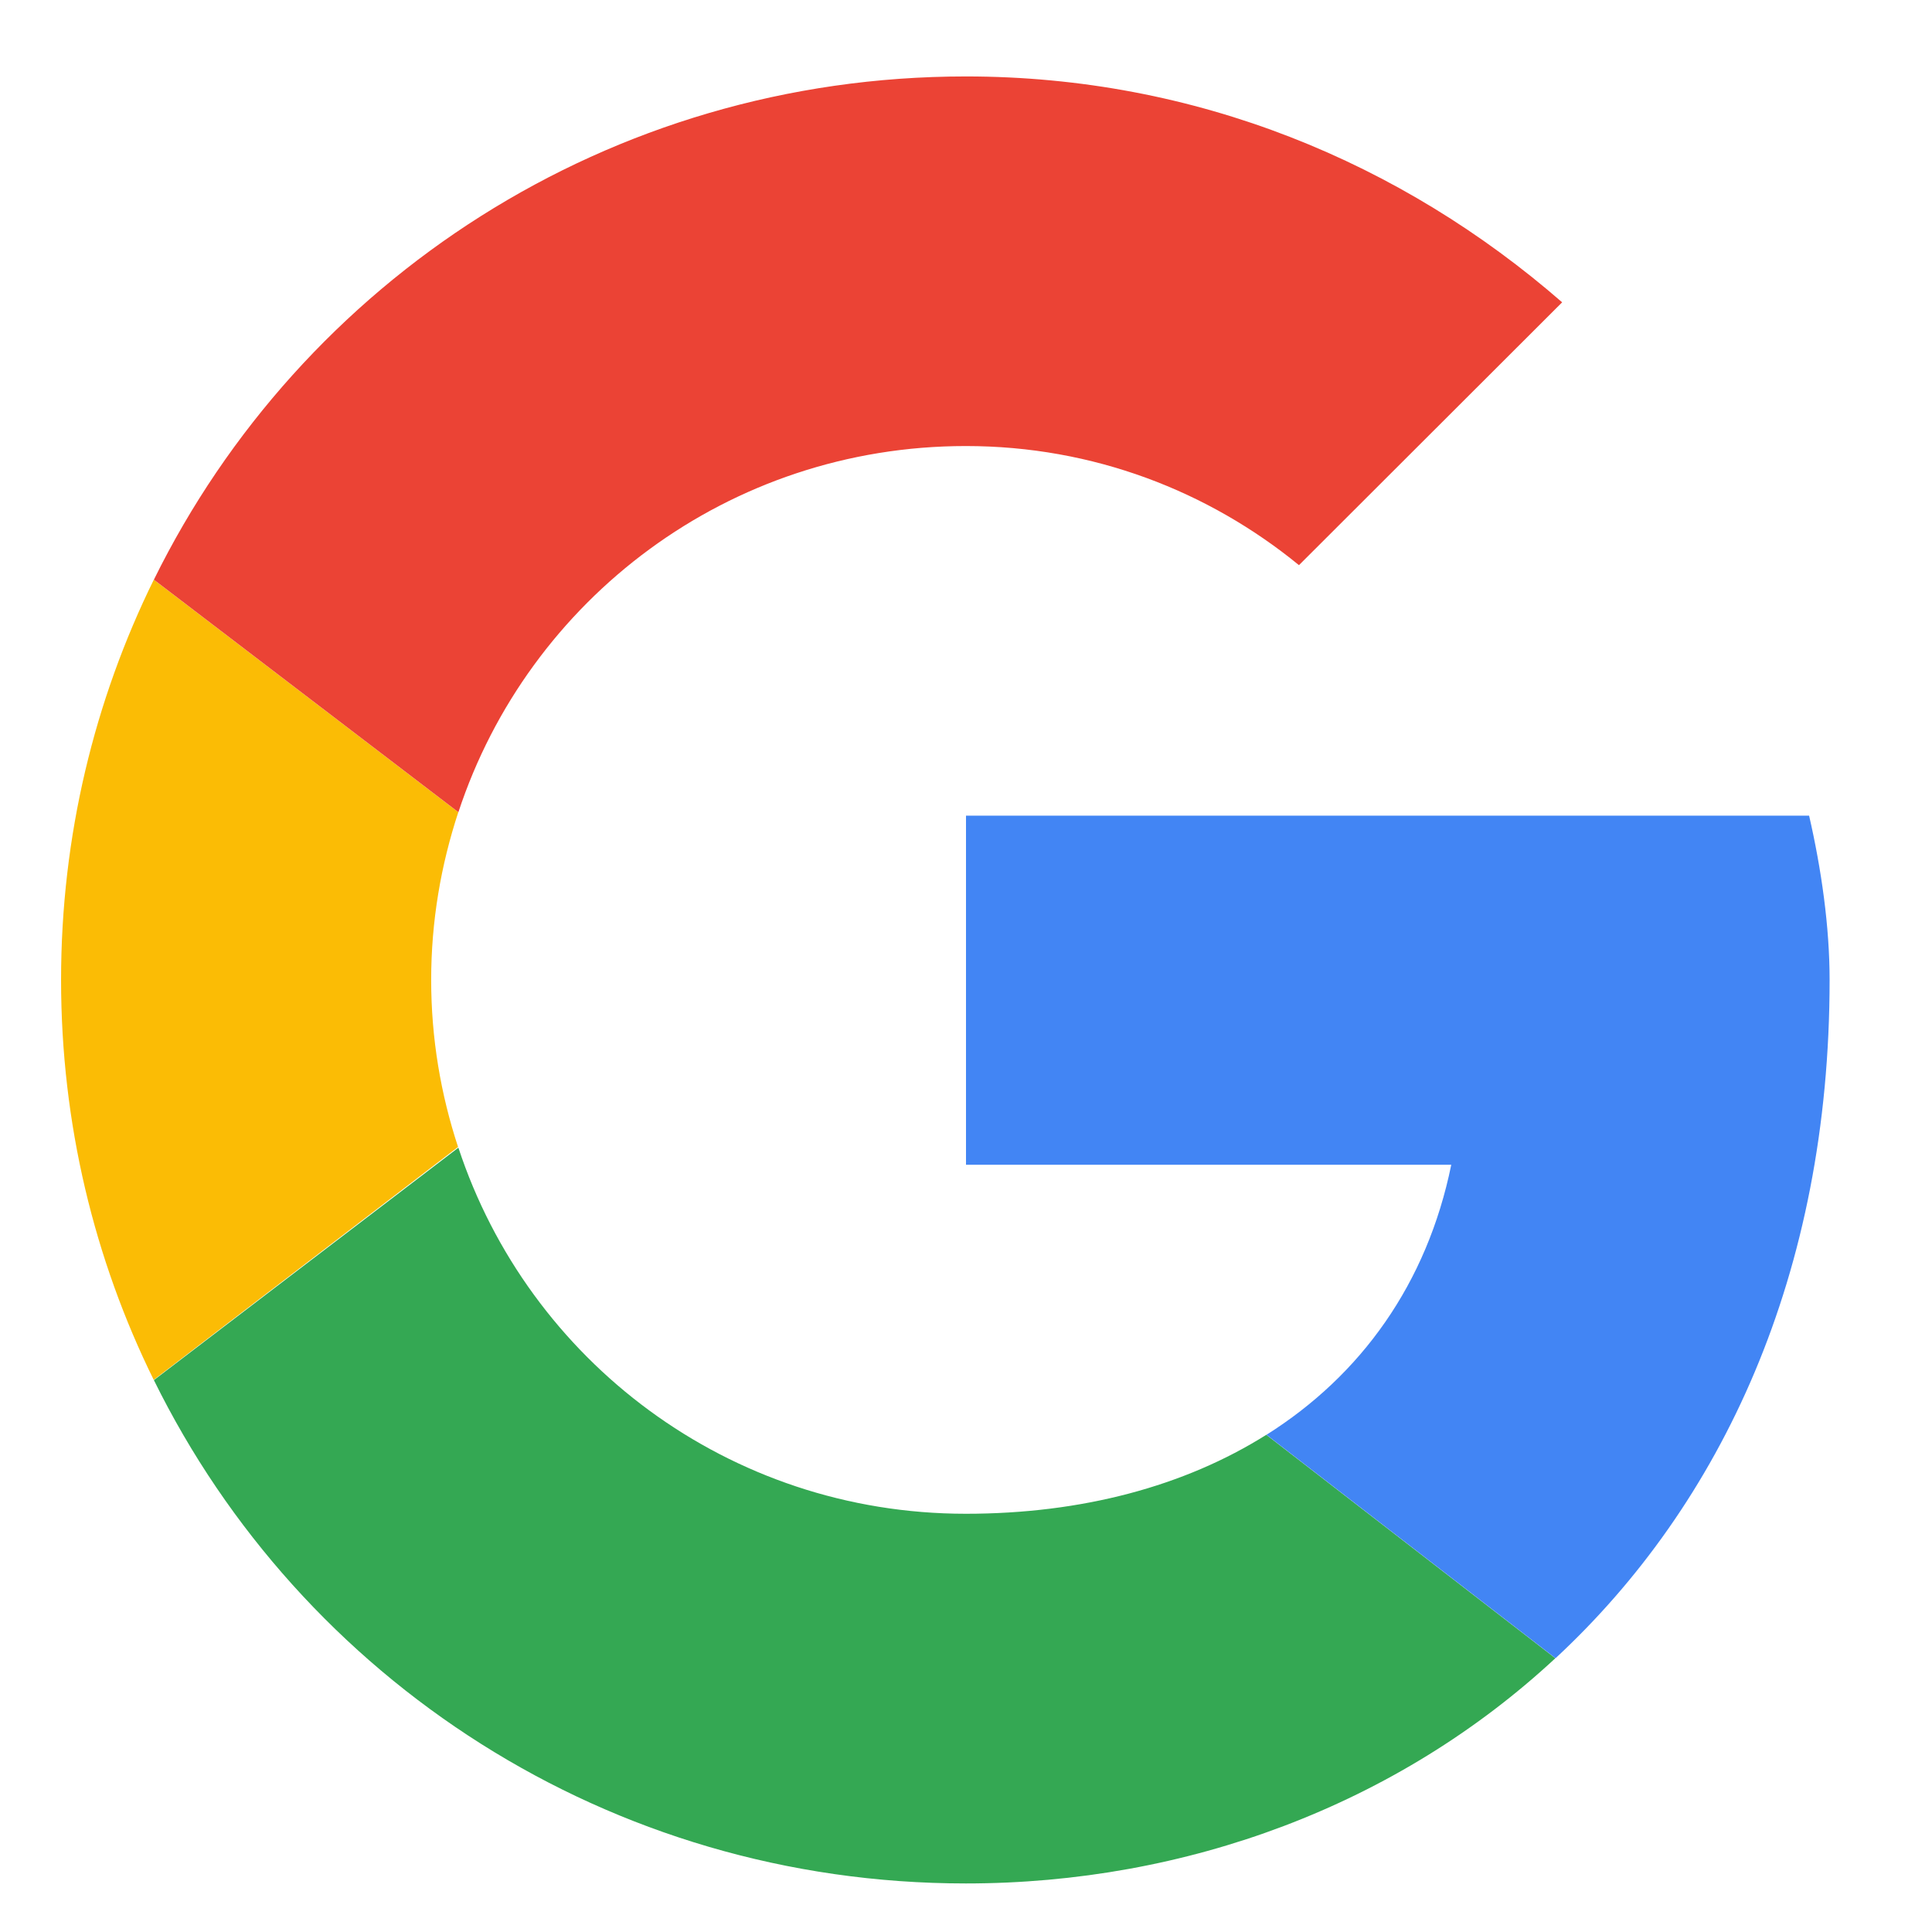
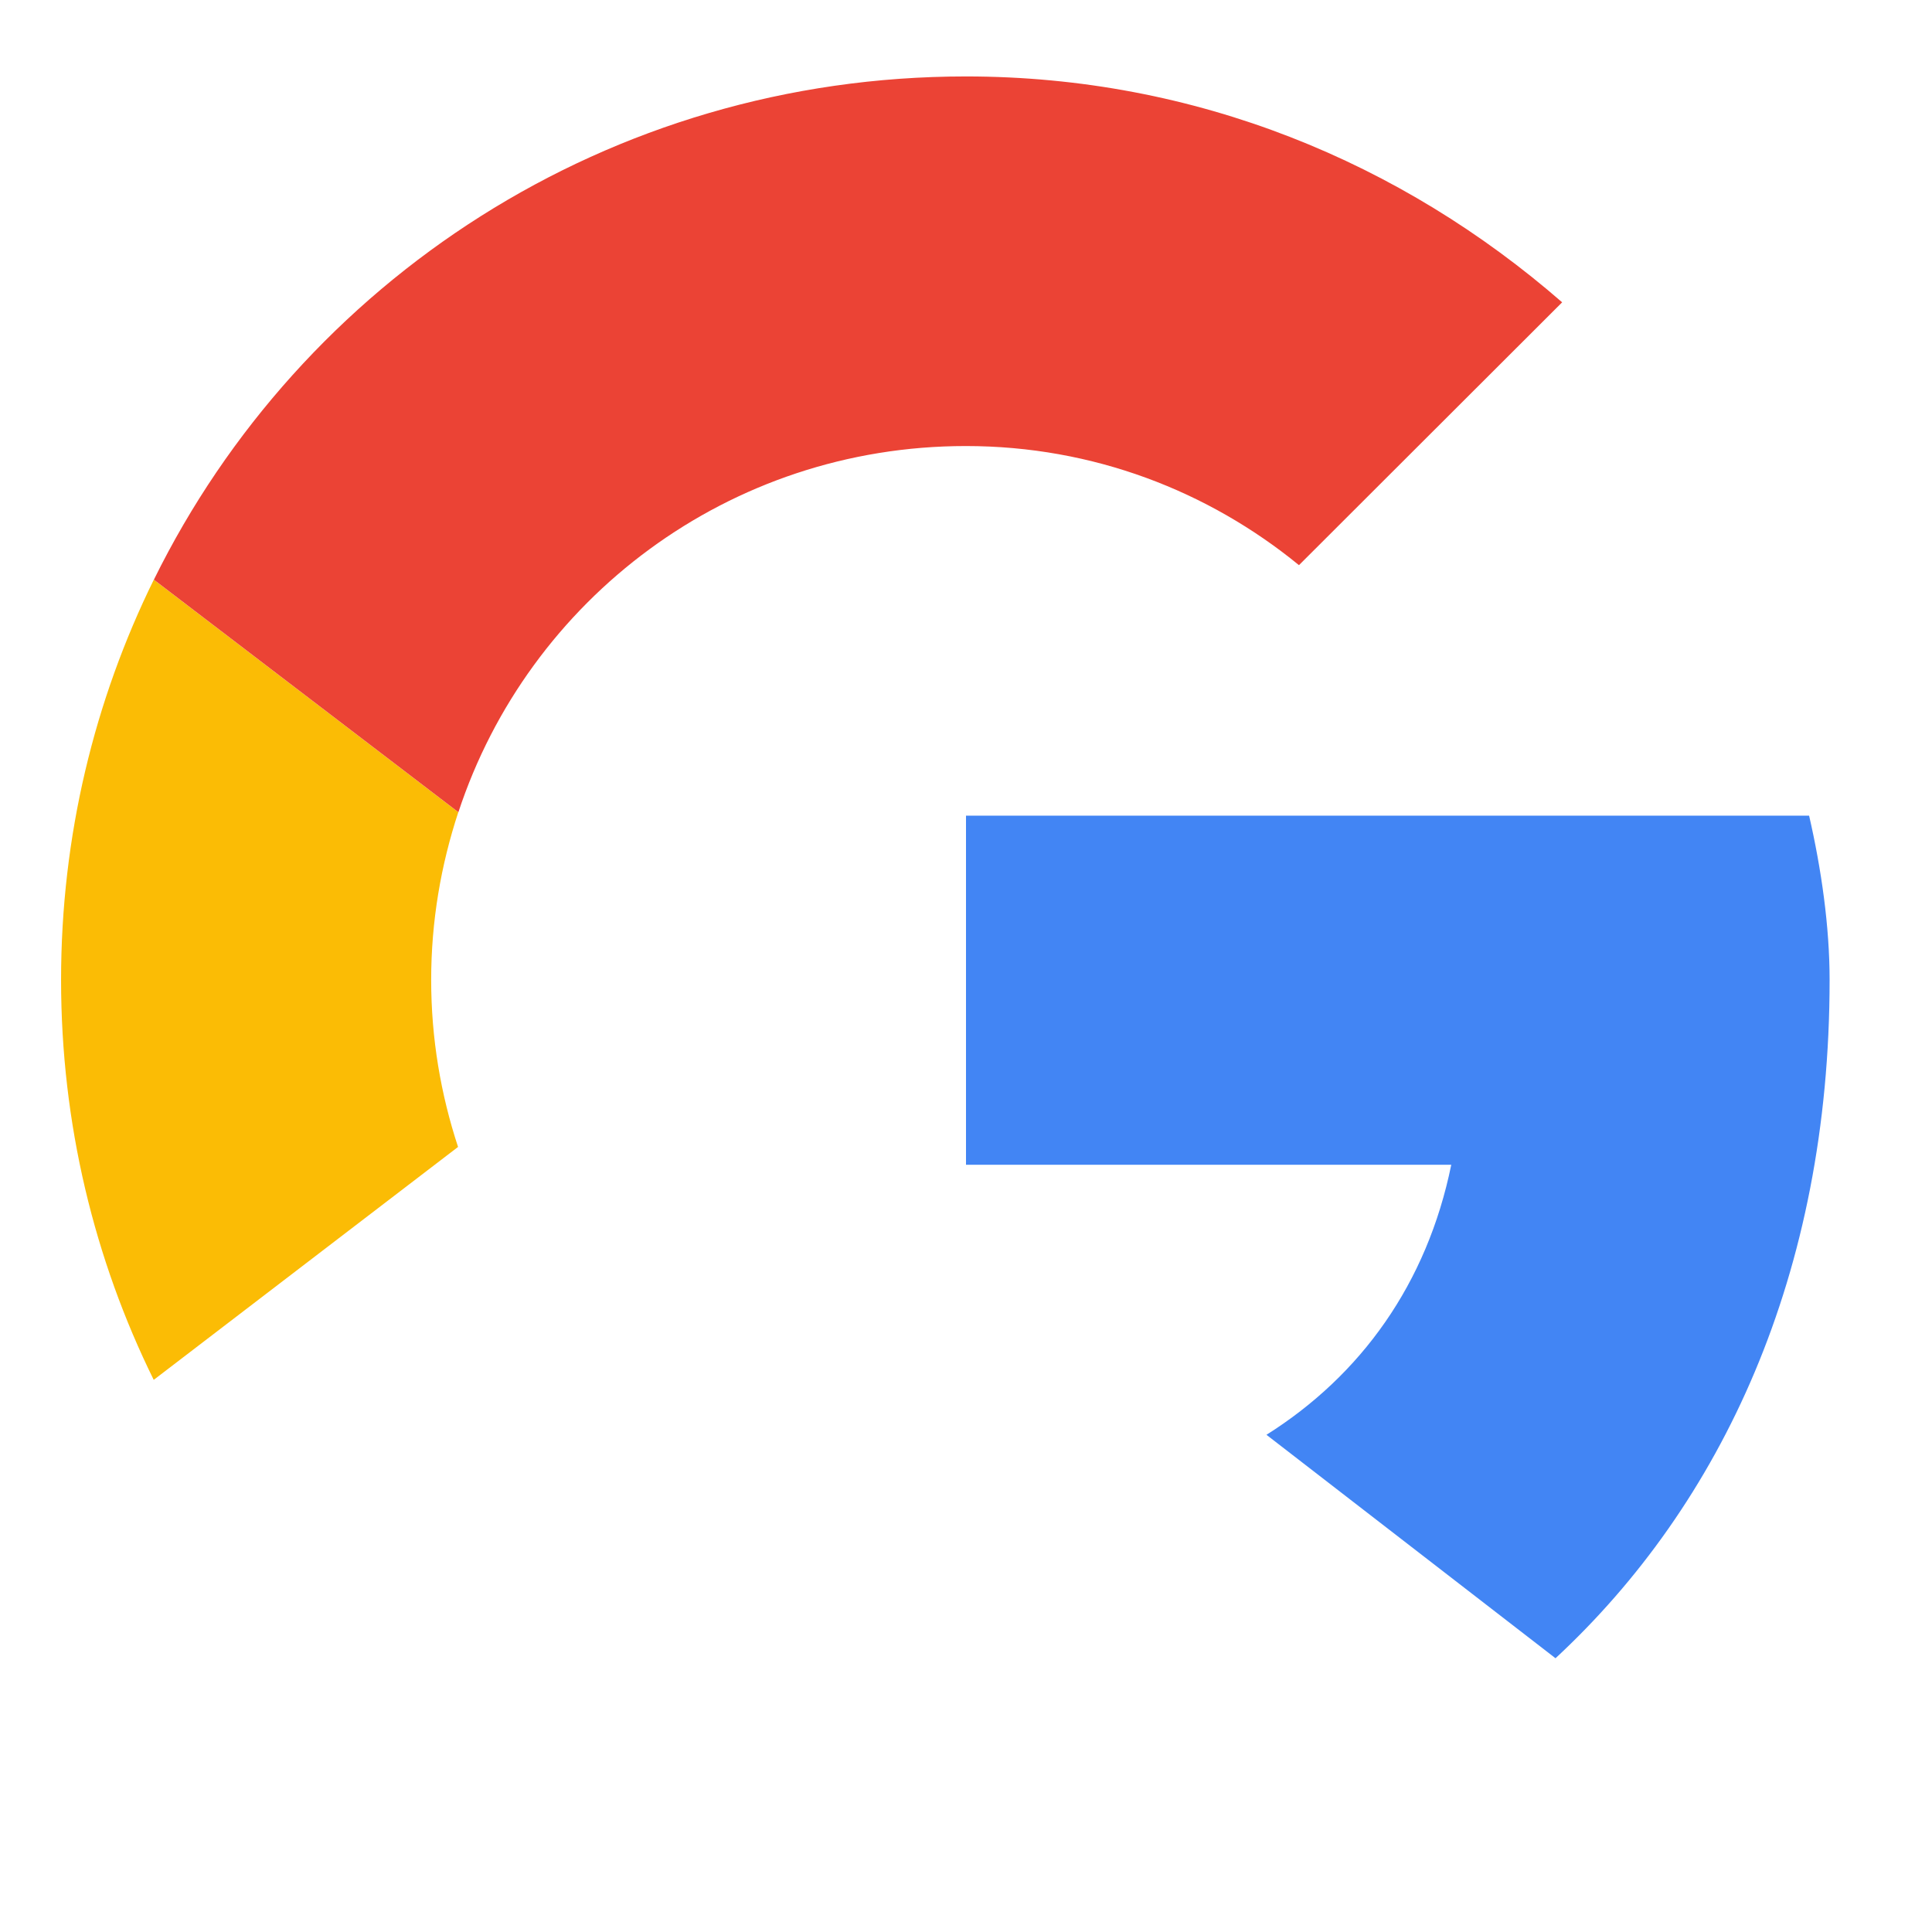
<svg xmlns="http://www.w3.org/2000/svg" width="23" height="23" viewBox="0 0 23 23" fill="none">
  <g clip-path="url(#clip0_304_6985)">
    <path fill-rule="evenodd" clip-rule="evenodd" d="M5.133 11.666C5.133 10.967 5.249 10.298 5.456 9.669L1.831 6.901C1.125 8.336 0.727 9.952 0.727 11.666C0.727 13.379 1.124 14.994 1.83 16.427L5.453 13.654C5.247 13.028 5.133 12.361 5.133 11.666Z" fill="#FBBC05" />
    <path fill-rule="evenodd" clip-rule="evenodd" d="M11.498 5.31C13.016 5.31 14.387 5.848 15.464 6.728L18.597 3.599C16.688 1.937 14.24 0.91 11.498 0.91C7.242 0.91 3.584 3.345 1.832 6.901L5.457 9.669C6.292 7.134 8.673 5.31 11.498 5.31Z" fill="#EB4335" />
-     <path fill-rule="evenodd" clip-rule="evenodd" d="M11.498 18.021C8.673 18.021 6.292 16.198 5.457 13.663L1.832 16.43C3.584 19.987 7.242 22.422 11.498 22.422C14.126 22.422 16.634 21.489 18.516 19.741L15.075 17.081C14.104 17.692 12.882 18.021 11.498 18.021Z" fill="#34A853" />
    <path fill-rule="evenodd" clip-rule="evenodd" d="M21.781 11.666C21.781 11.03 21.683 10.346 21.537 9.71H11.5V13.866H17.277C16.988 15.283 16.202 16.372 15.077 17.081L18.518 19.741C20.495 17.906 21.781 15.172 21.781 11.666Z" fill="#4285F4" />
  </g>
  <defs>
    <clipPath id="clip0_304_6985">
      <rect width="22" height="22" fill="white" transform="translate(0.398 0.666)" />
    </clipPath>
  </defs>
</svg>